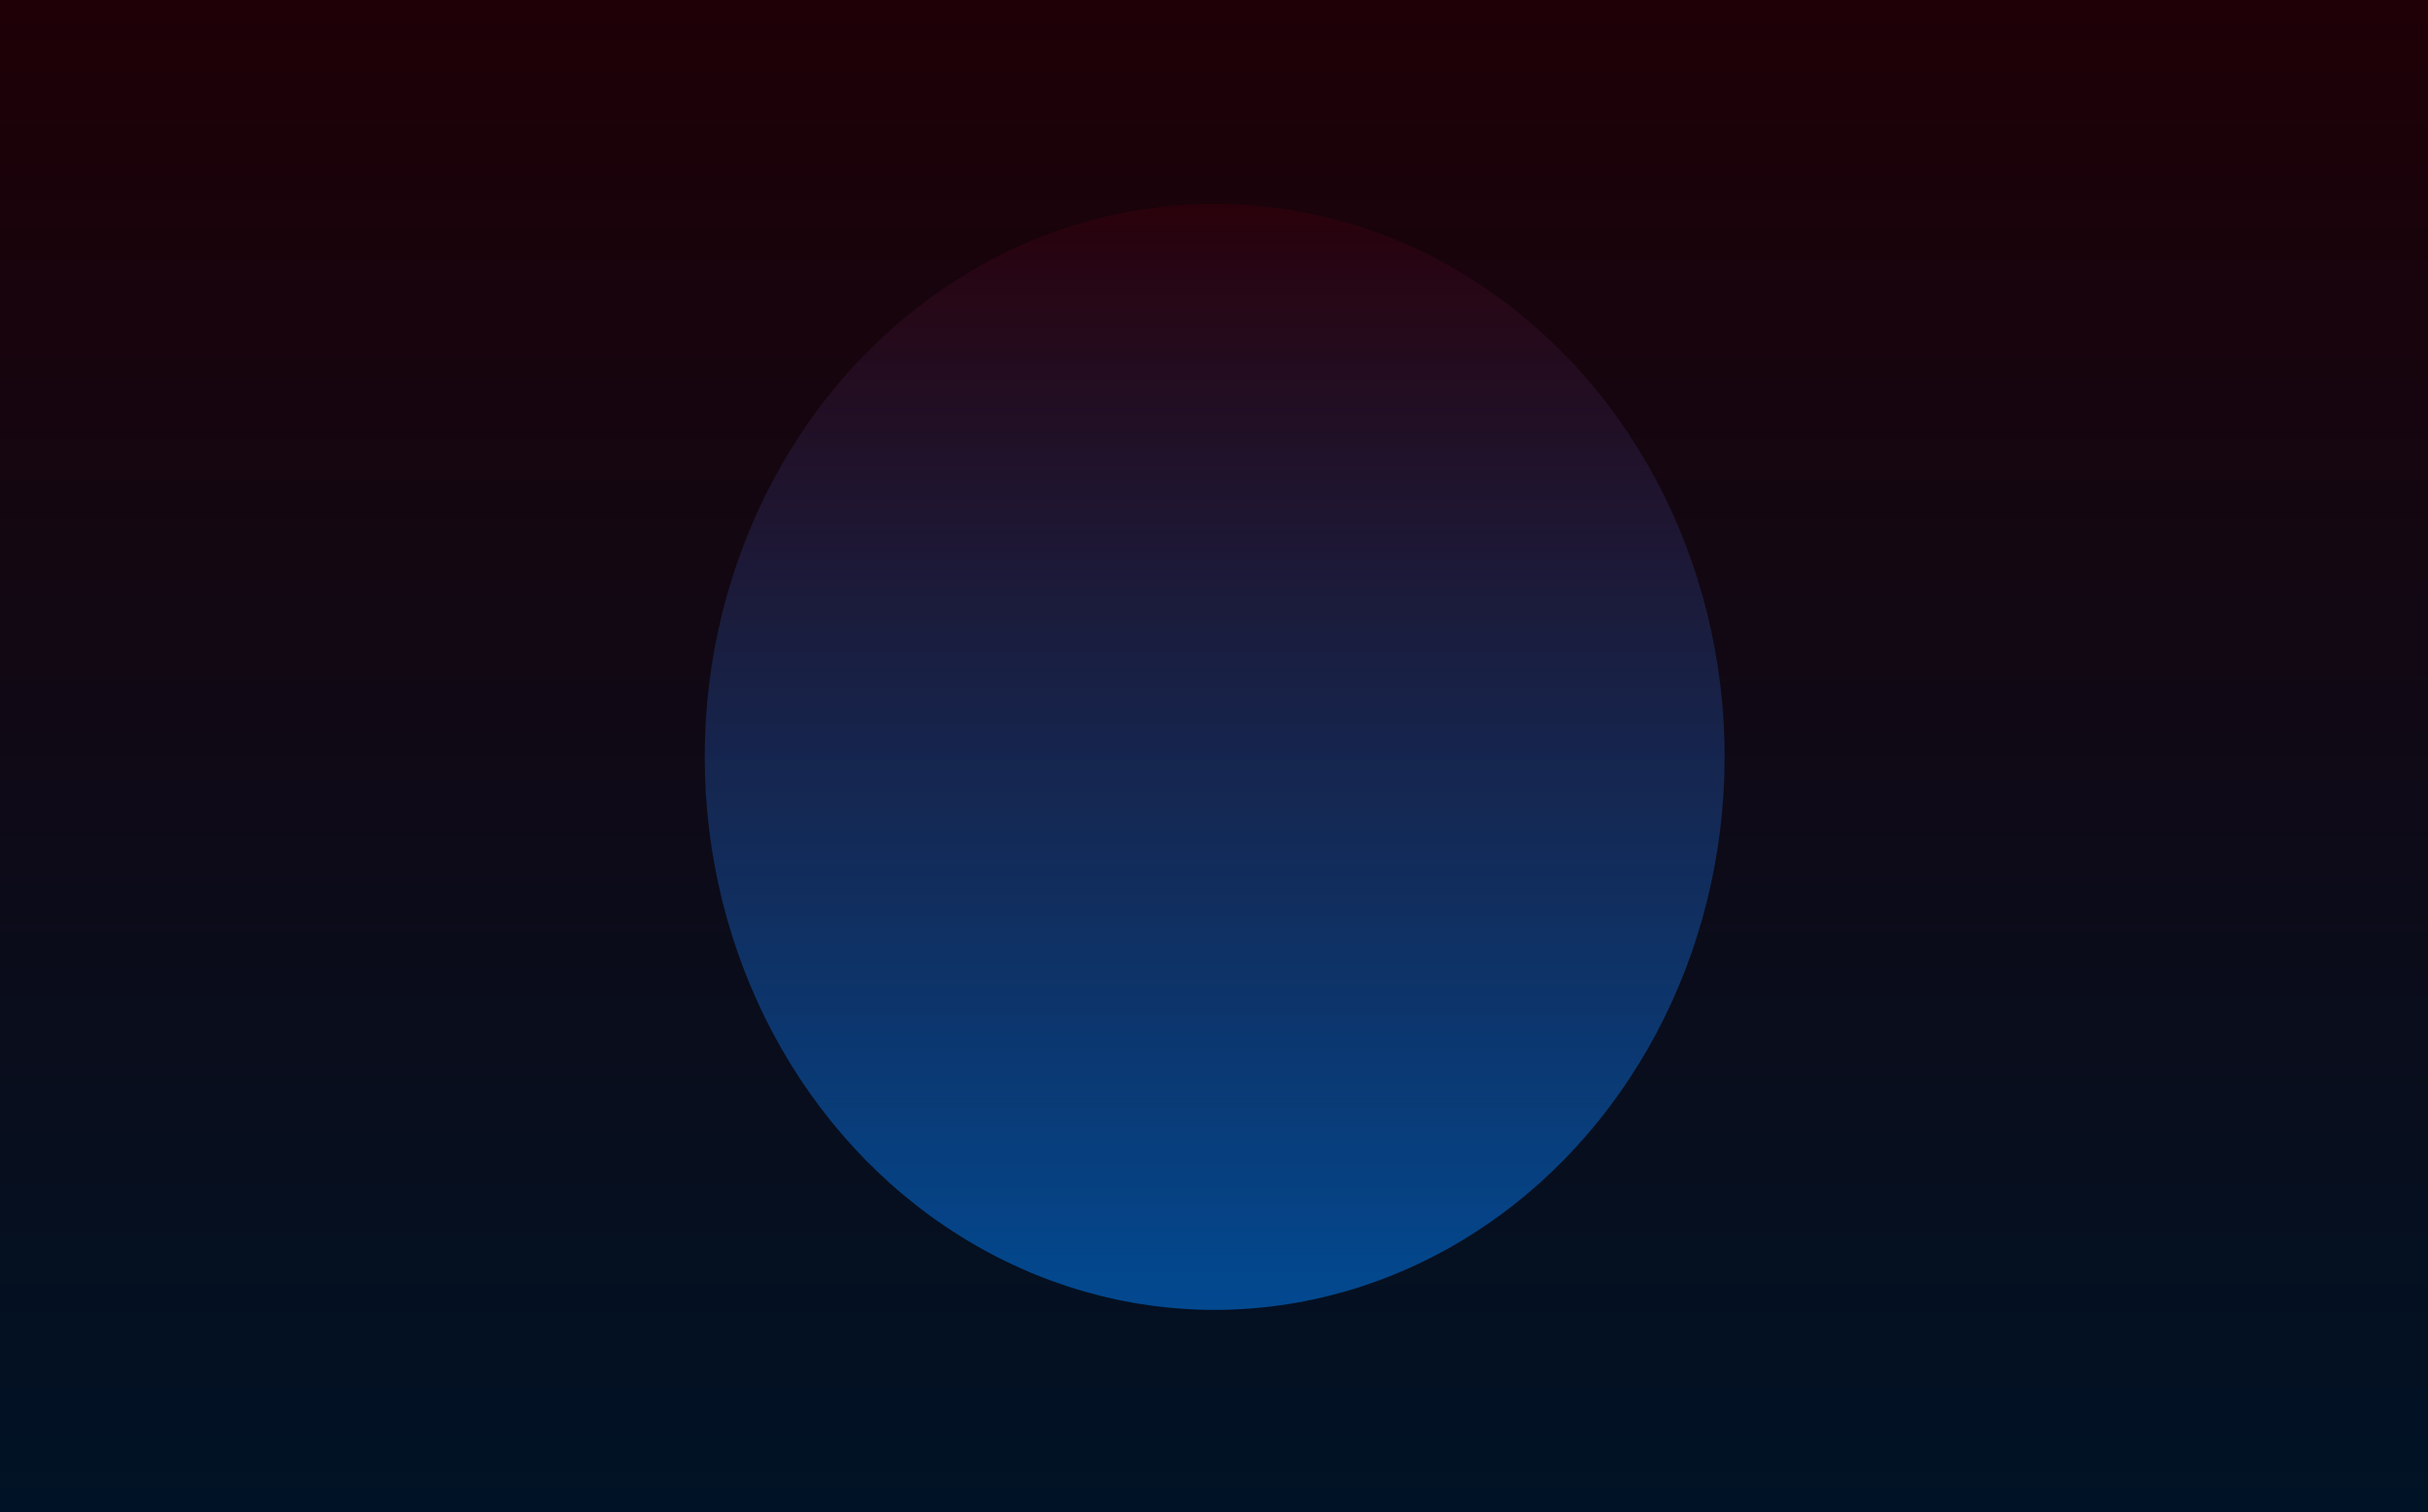
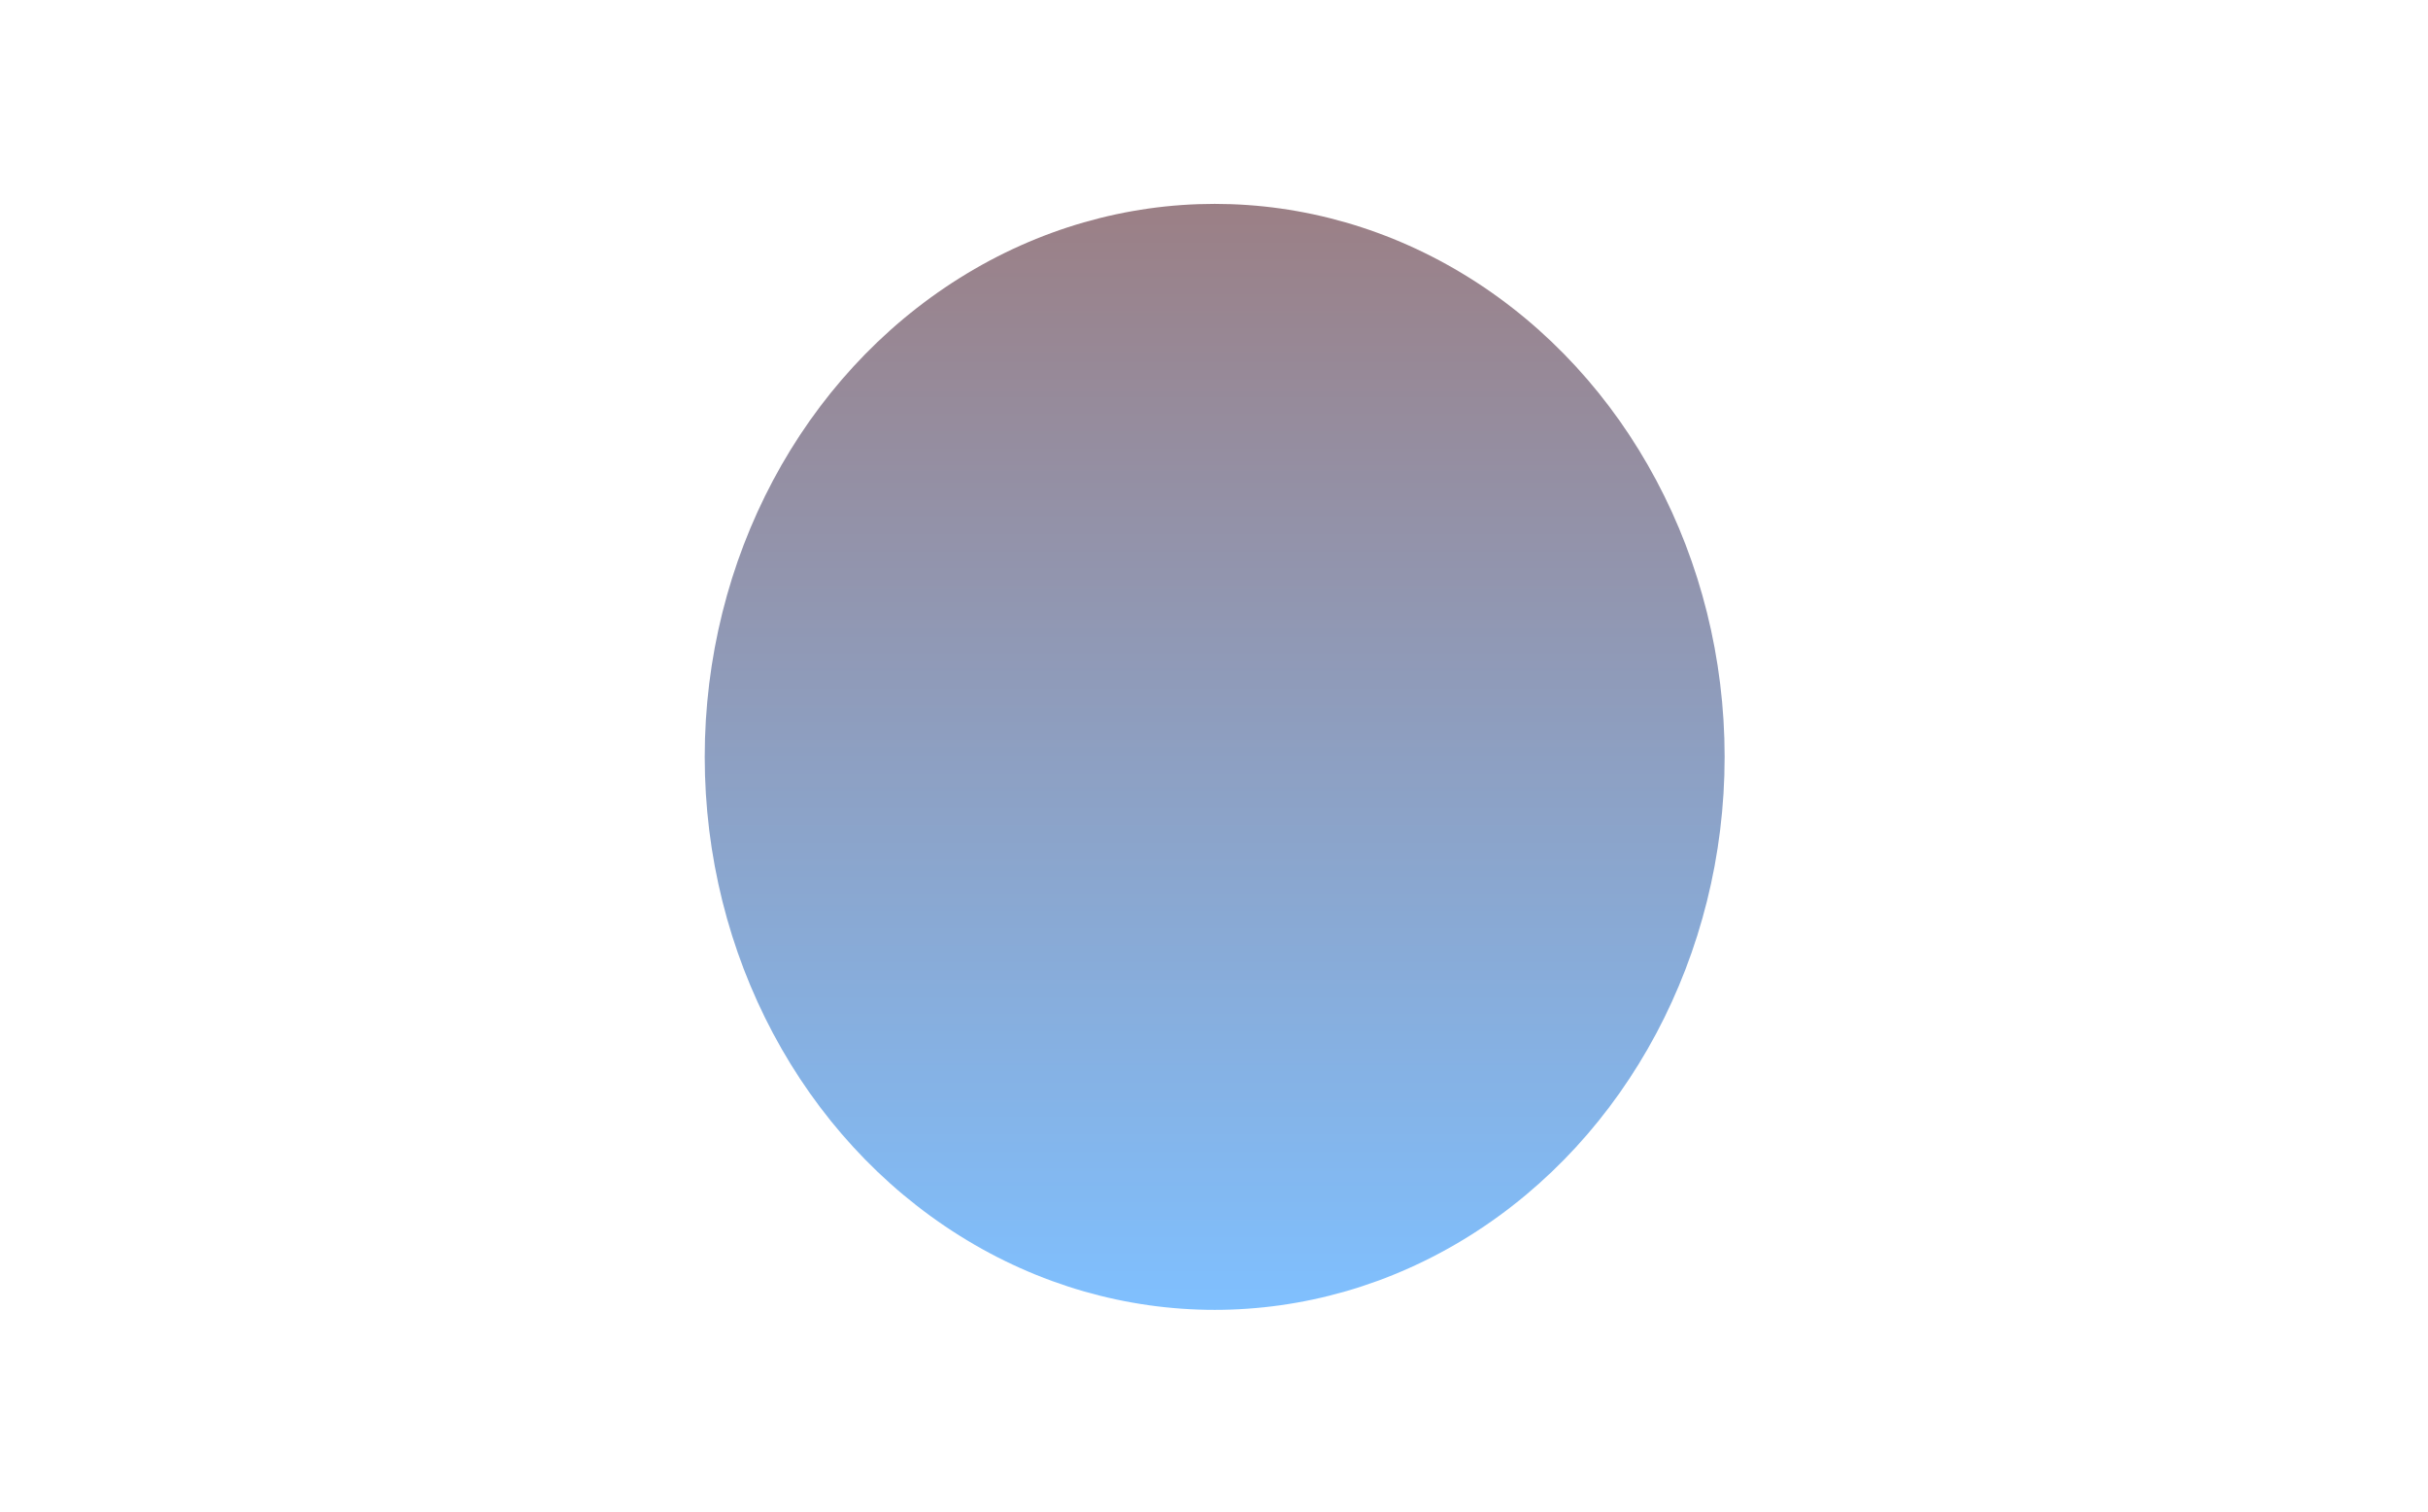
<svg xmlns="http://www.w3.org/2000/svg" width="1920" height="1196" viewBox="0 0 1920 1196" fill="none">
-   <rect width="1920" height="1196" fill="url(#paint0_linear_1212_24891)" />
  <g opacity="0.5" filter="url(#filter0_f_1212_24891)">
    <ellipse cx="960.535" cy="598.58" rx="403.253" ry="437.335" fill="url(#paint1_linear_1212_24891)" />
  </g>
  <defs>
    <filter id="filter0_f_1212_24891" x="57.281" y="-338.755" width="1806.51" height="1874.67" filterUnits="userSpaceOnUse" color-interpolation-filters="sRGB">
      <feFlood flood-opacity="0" result="BackgroundImageFix" />
      <feBlend mode="normal" in="SourceGraphic" in2="BackgroundImageFix" result="shape" />
      <feGaussianBlur stdDeviation="250" result="effect1_foregroundBlur_1212_24891" />
    </filter>
    <linearGradient id="paint0_linear_1212_24891" x1="960" y1="0" x2="960" y2="1196" gradientUnits="userSpaceOnUse">
      <stop stop-color="#1E0006" />
      <stop offset="1" stop-color="#001326" />
    </linearGradient>
    <linearGradient id="paint1_linear_1212_24891" x1="960.535" y1="161.245" x2="960.535" y2="1035.91" gradientUnits="userSpaceOnUse">
      <stop stop-color="#38000C" />
      <stop offset="1" stop-color="#0081FF" />
    </linearGradient>
  </defs>
</svg>